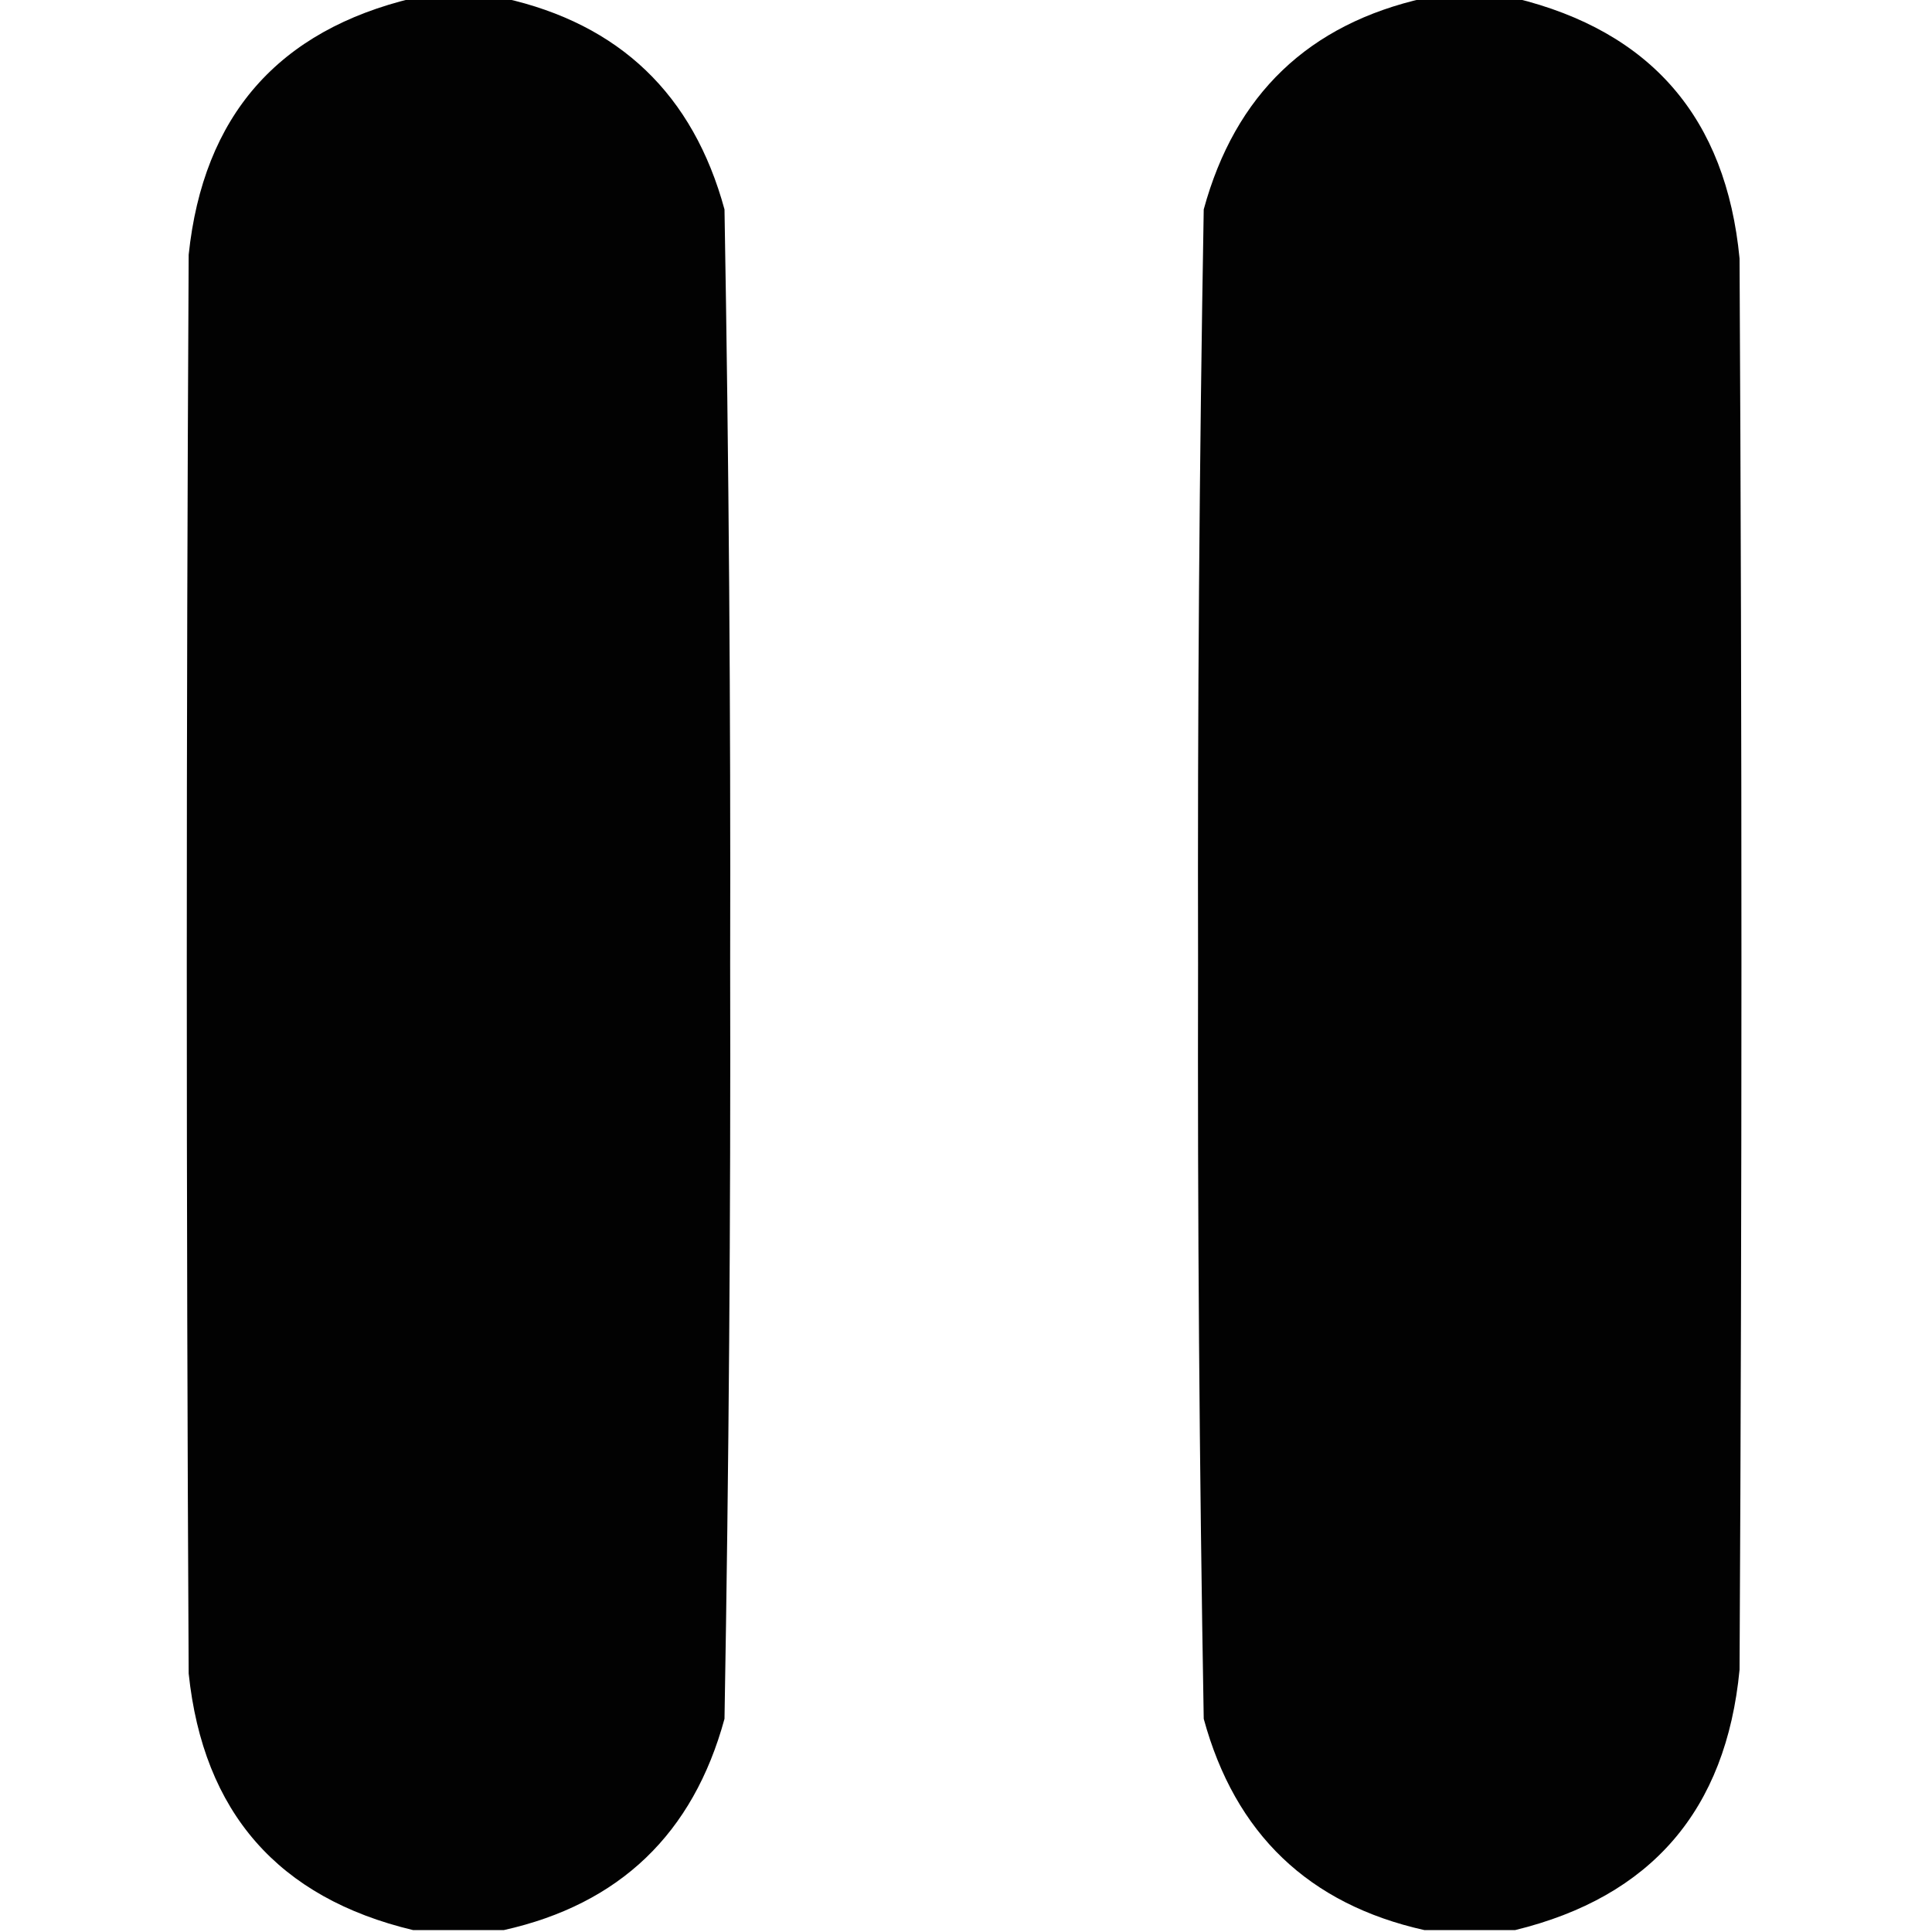
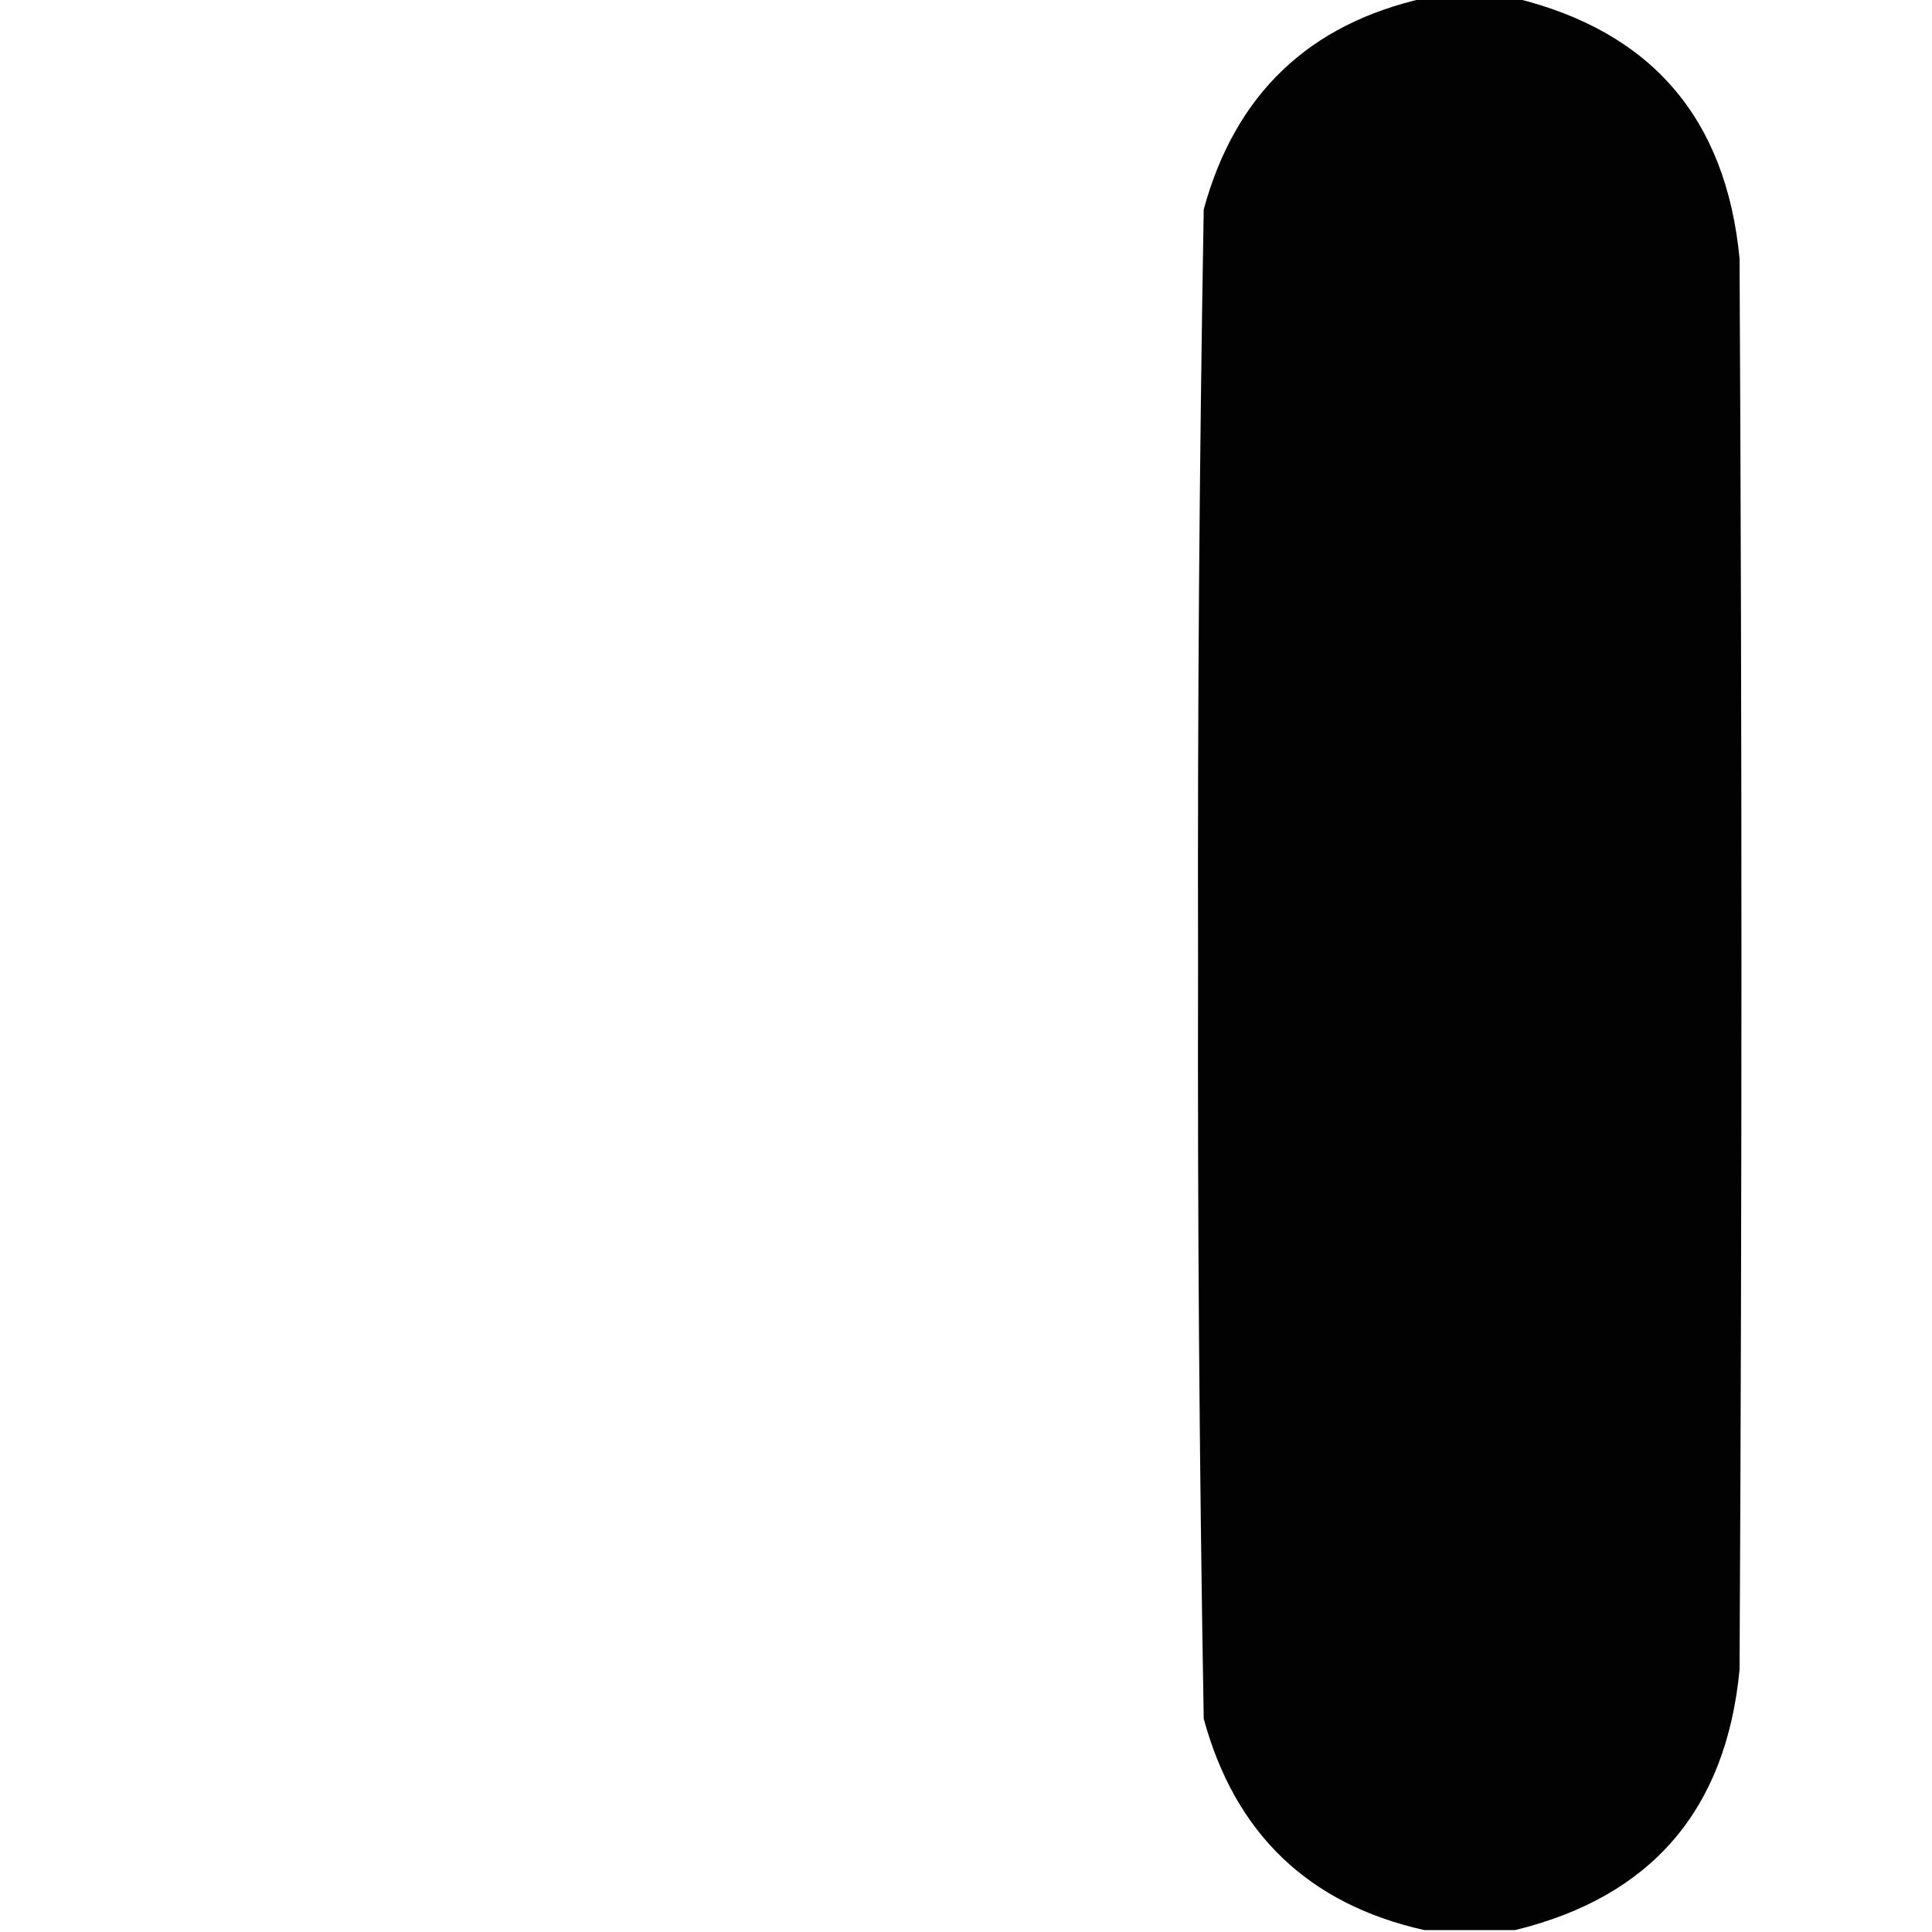
<svg xmlns="http://www.w3.org/2000/svg" version="1.1" width="512px" height="512px" style="shape-rendering:geometricPrecision; text-rendering:geometricPrecision; image-rendering:optimizeQuality; fill-rule:evenodd; clip-rule:evenodd">
  <g>
-     <path style="opacity:0.989" fill="#000000" d="M 109.5,-0.5 C 117.5,-0.5 125.5,-0.5 133.5,-0.5C 164.186,6.35 183.686,25.017 192,55.5C 193.155,122.141 193.655,188.807 193.5,255.5C 193.655,322.193 193.155,388.859 192,455.5C 183.686,485.983 164.186,504.65 133.5,511.5C 125.5,511.5 117.5,511.5 109.5,511.5C 73.704,502.963 53.871,480.296 50,443.5C 49.333,318.167 49.333,192.833 50,67.5C 53.871,30.704 73.704,8.037 109.5,-0.5 Z" />
-   </g>
+     </g>
  <g>
    <path style="opacity:0.989" fill="#000000" d="M 377.5,-0.5 C 385.5,-0.5 393.5,-0.5 401.5,-0.5C 437.597,8.302 457.43,31.302 461,68.5C 461.667,193.167 461.667,317.833 461,442.5C 457.43,479.698 437.597,502.698 401.5,511.5C 393.5,511.5 385.5,511.5 377.5,511.5C 346.814,504.65 327.314,485.983 319,455.5C 317.845,388.859 317.345,322.193 317.5,255.5C 317.345,188.807 317.845,122.141 319,55.5C 327.314,25.017 346.814,6.35 377.5,-0.5 Z" />
  </g>
</svg>